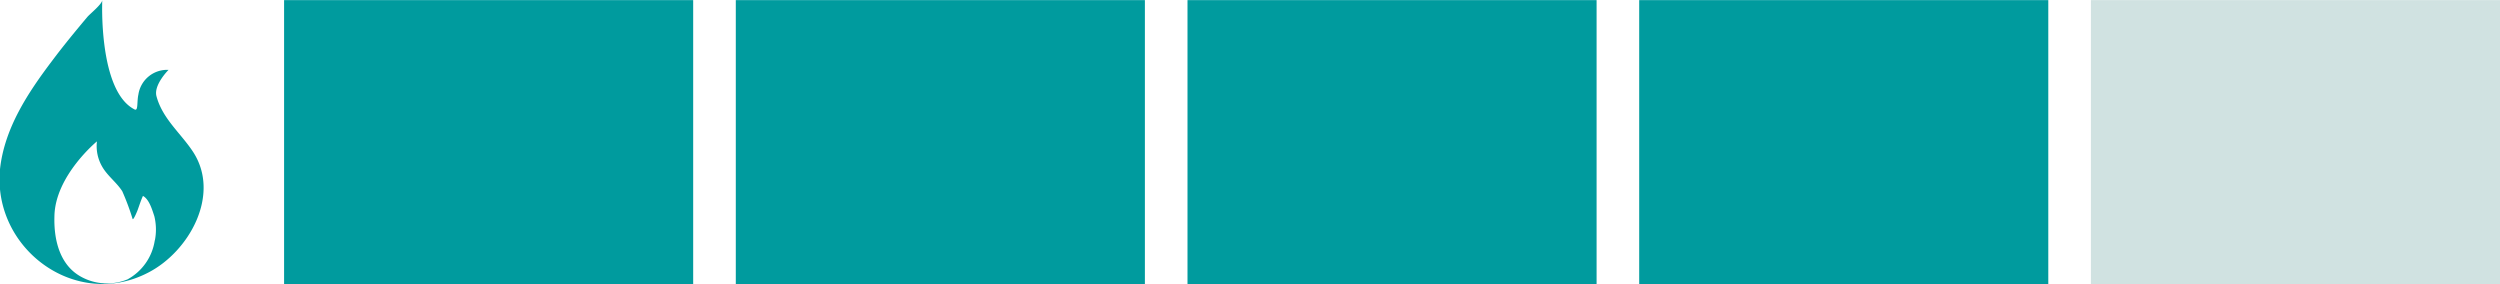
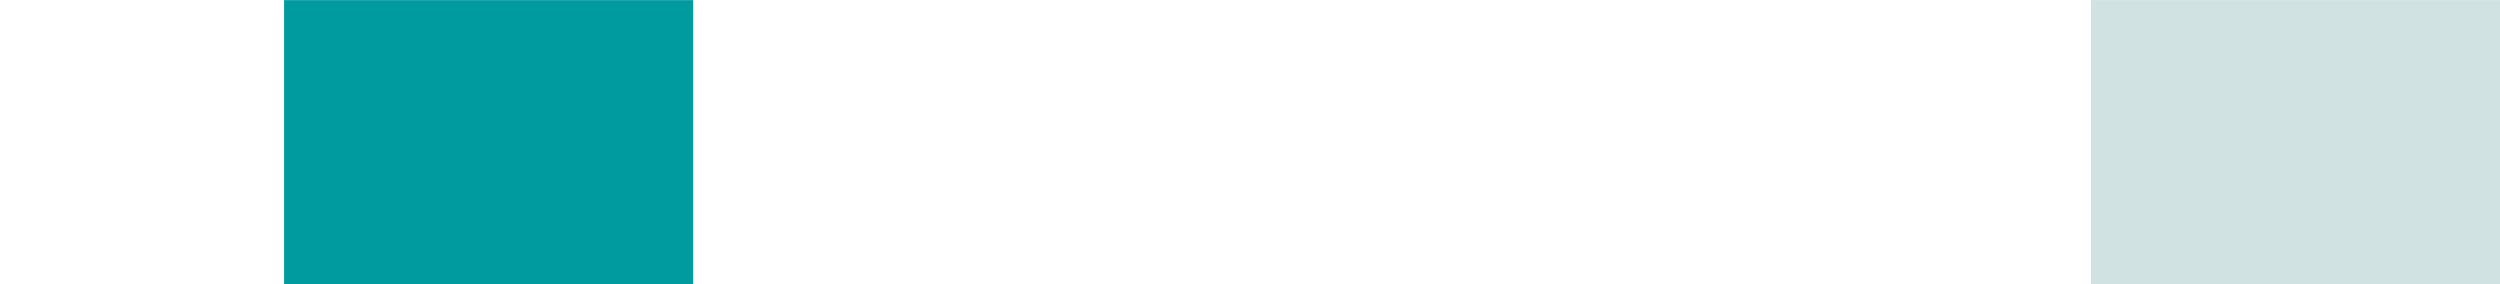
<svg xmlns="http://www.w3.org/2000/svg" id="Calque_1" data-name="Calque 1" viewBox="0 0 220 25">
  <defs>
    <style>.cls-1{fill:#009b9e;}.cls-2{fill:#d0e2e1;}</style>
  </defs>
-   <path class="cls-1" d="M17,13.38c-1.06-1.63-2.7-2.92-3.23-4.91-.27-1,1.06-2.32,1.06-2.32a2.55,2.55,0,0,0-2.65,2.16c-.15.67,0,1.49-.34,1.32C8.64,8,9,0,9,0c0,.36-1.1,1.23-1.32,1.5C6.64,2.74,5.6,4,4.61,5.32,2.47,8.15.39,11.27,0,14.89c-.67,7,6.68,12.43,13.06,9.09C16.66,22.12,19.43,17.13,17,13.38Zm-3.38,7.77a4.69,4.69,0,0,1-2.41,3.44,4.73,4.73,0,0,1-4.1-.25C4.7,23,4.77,19.82,4.79,19c.08-3.55,3.74-6.56,3.74-6.56A3.61,3.61,0,0,0,9,14.68c.47.81,1.26,1.37,1.76,2.15a21.72,21.72,0,0,1,.91,2.44c.07.14.43-.74.45-.81.15-.41.28-.83.46-1.22.55.3.81,1.21,1,1.78A4.94,4.94,0,0,1,13.63,21.15Z" />
  <rect class="cls-1" x="25" y="0.01" width="36" height="24.99" />
-   <rect class="cls-1" x="64.75" y="0.01" width="36" height="24.99" />
-   <rect class="cls-1" x="104.5" y="0.01" width="36" height="24.99" />
-   <rect class="cls-1" x="144.25" y="0.01" width="36" height="24.99" />
  <rect class="cls-2" x="184" y="0.01" width="36" height="24.99" />
</svg>